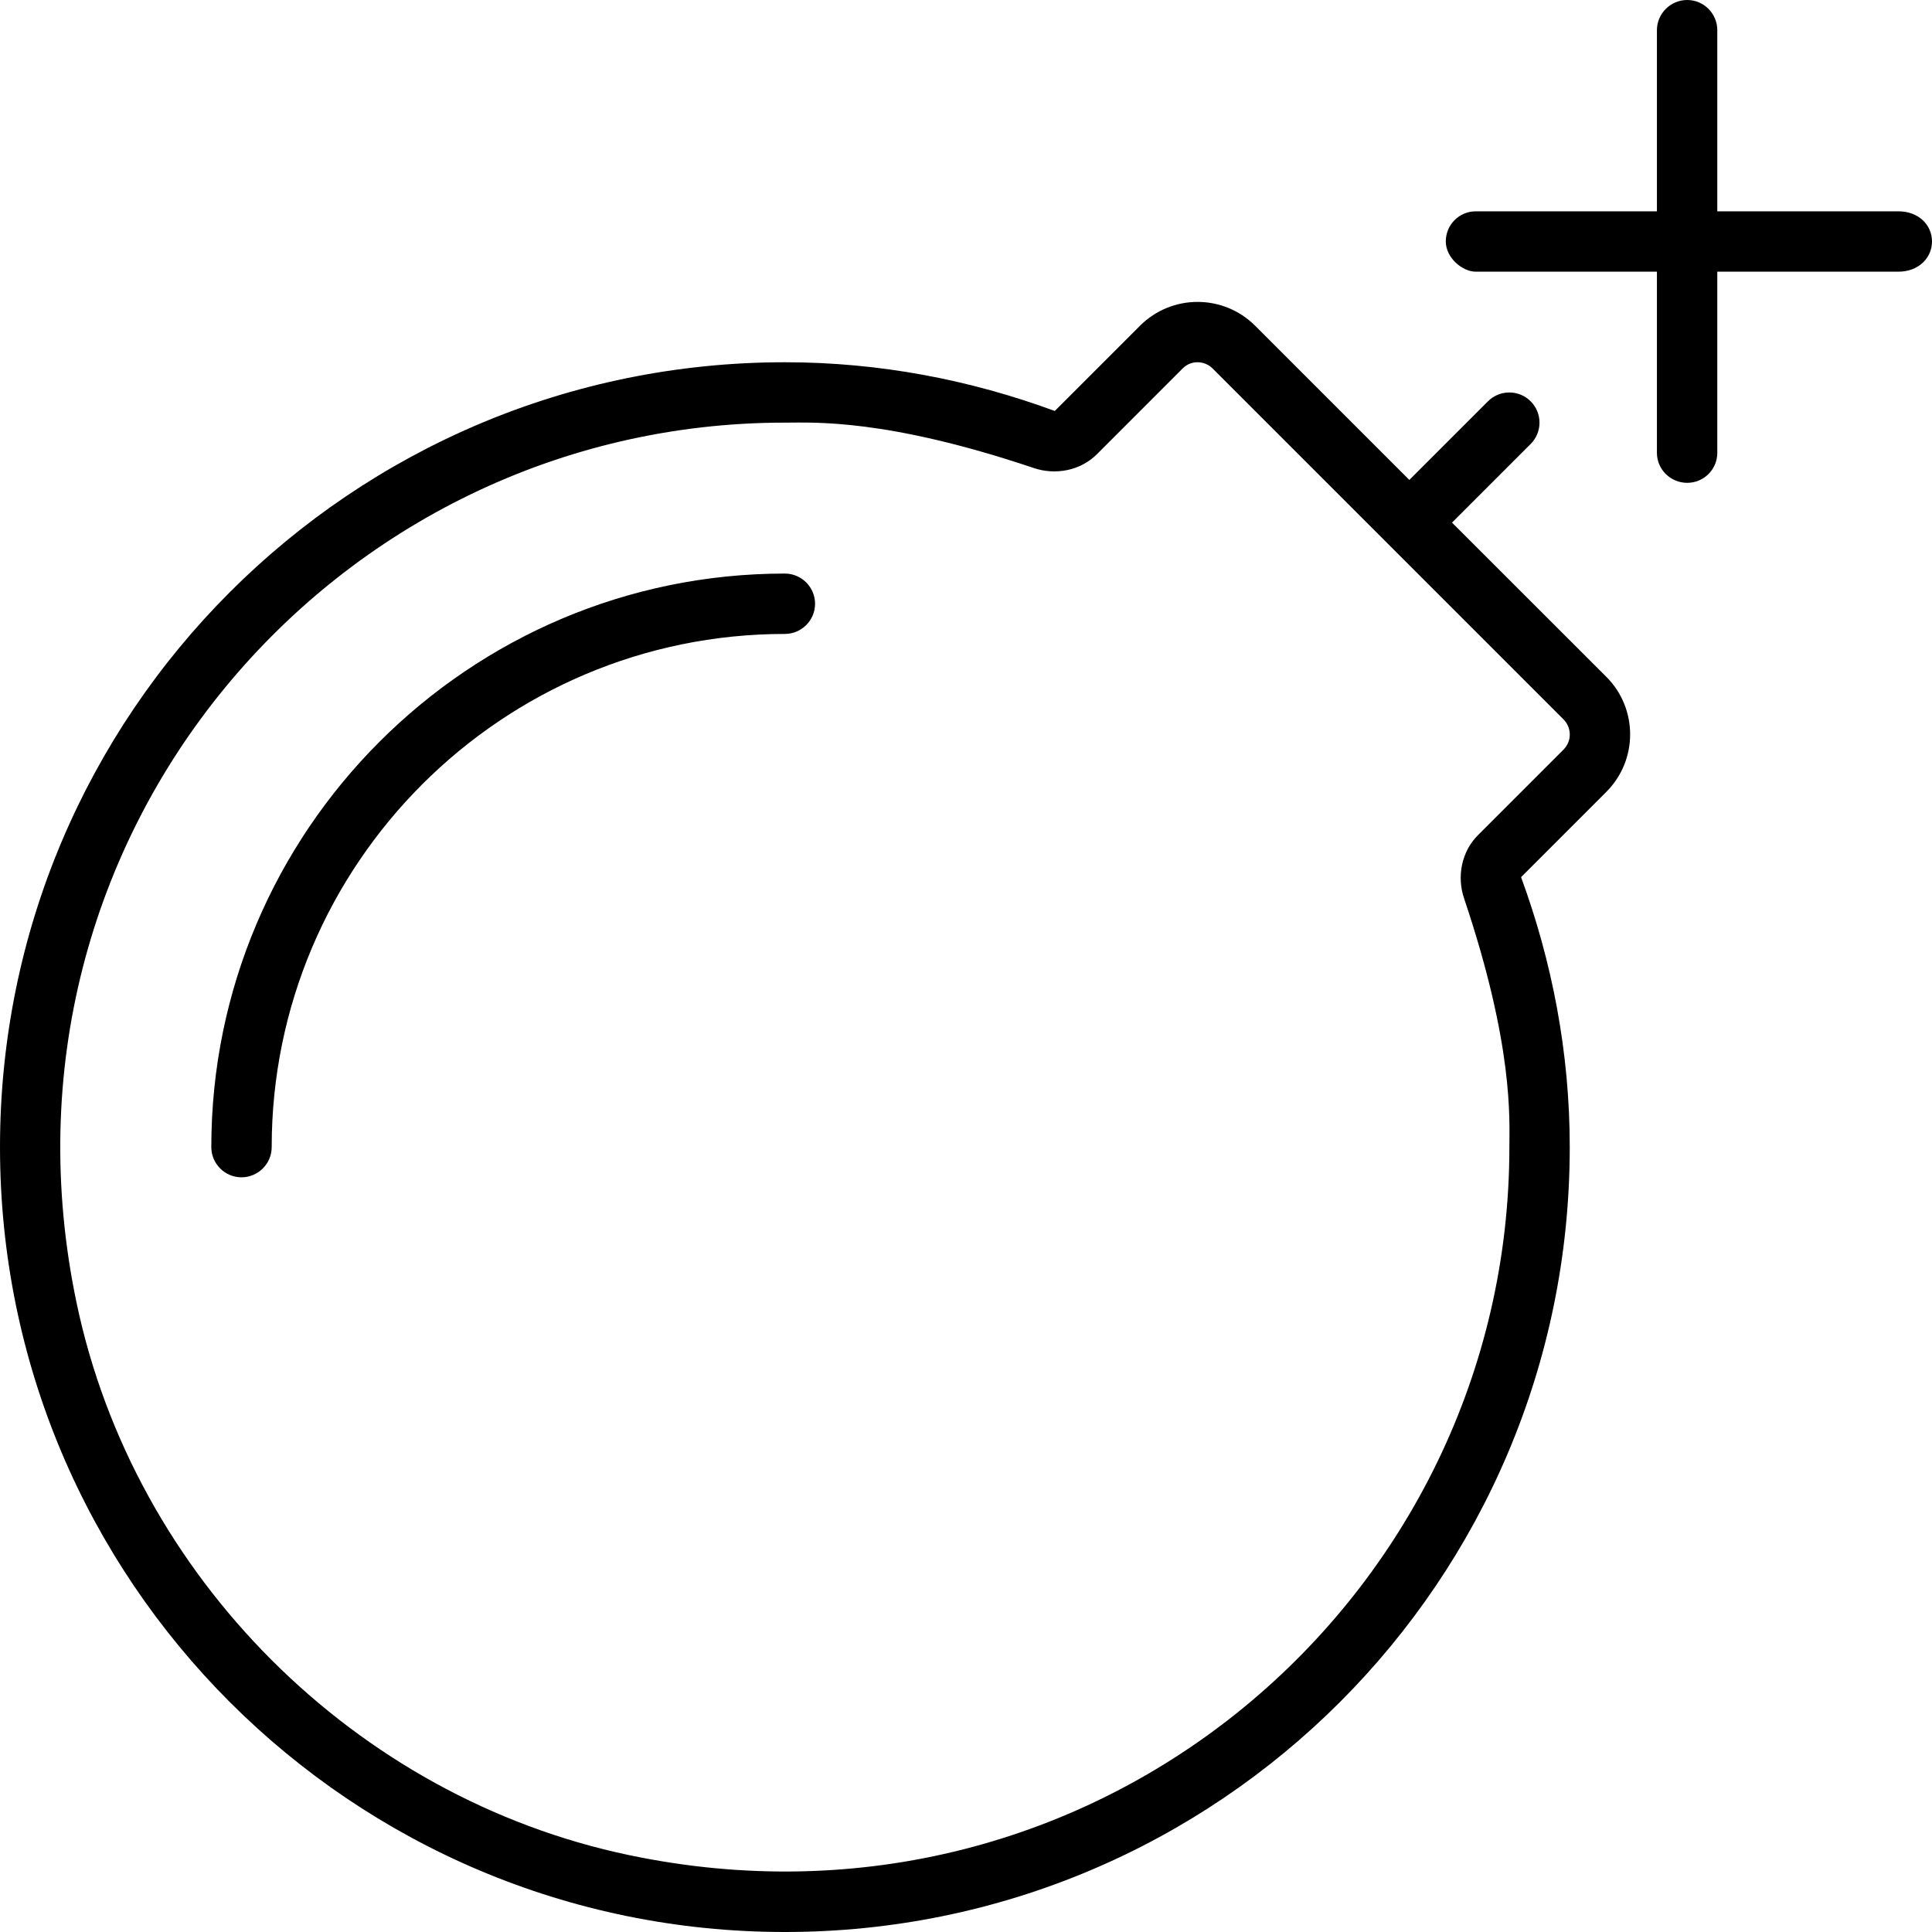
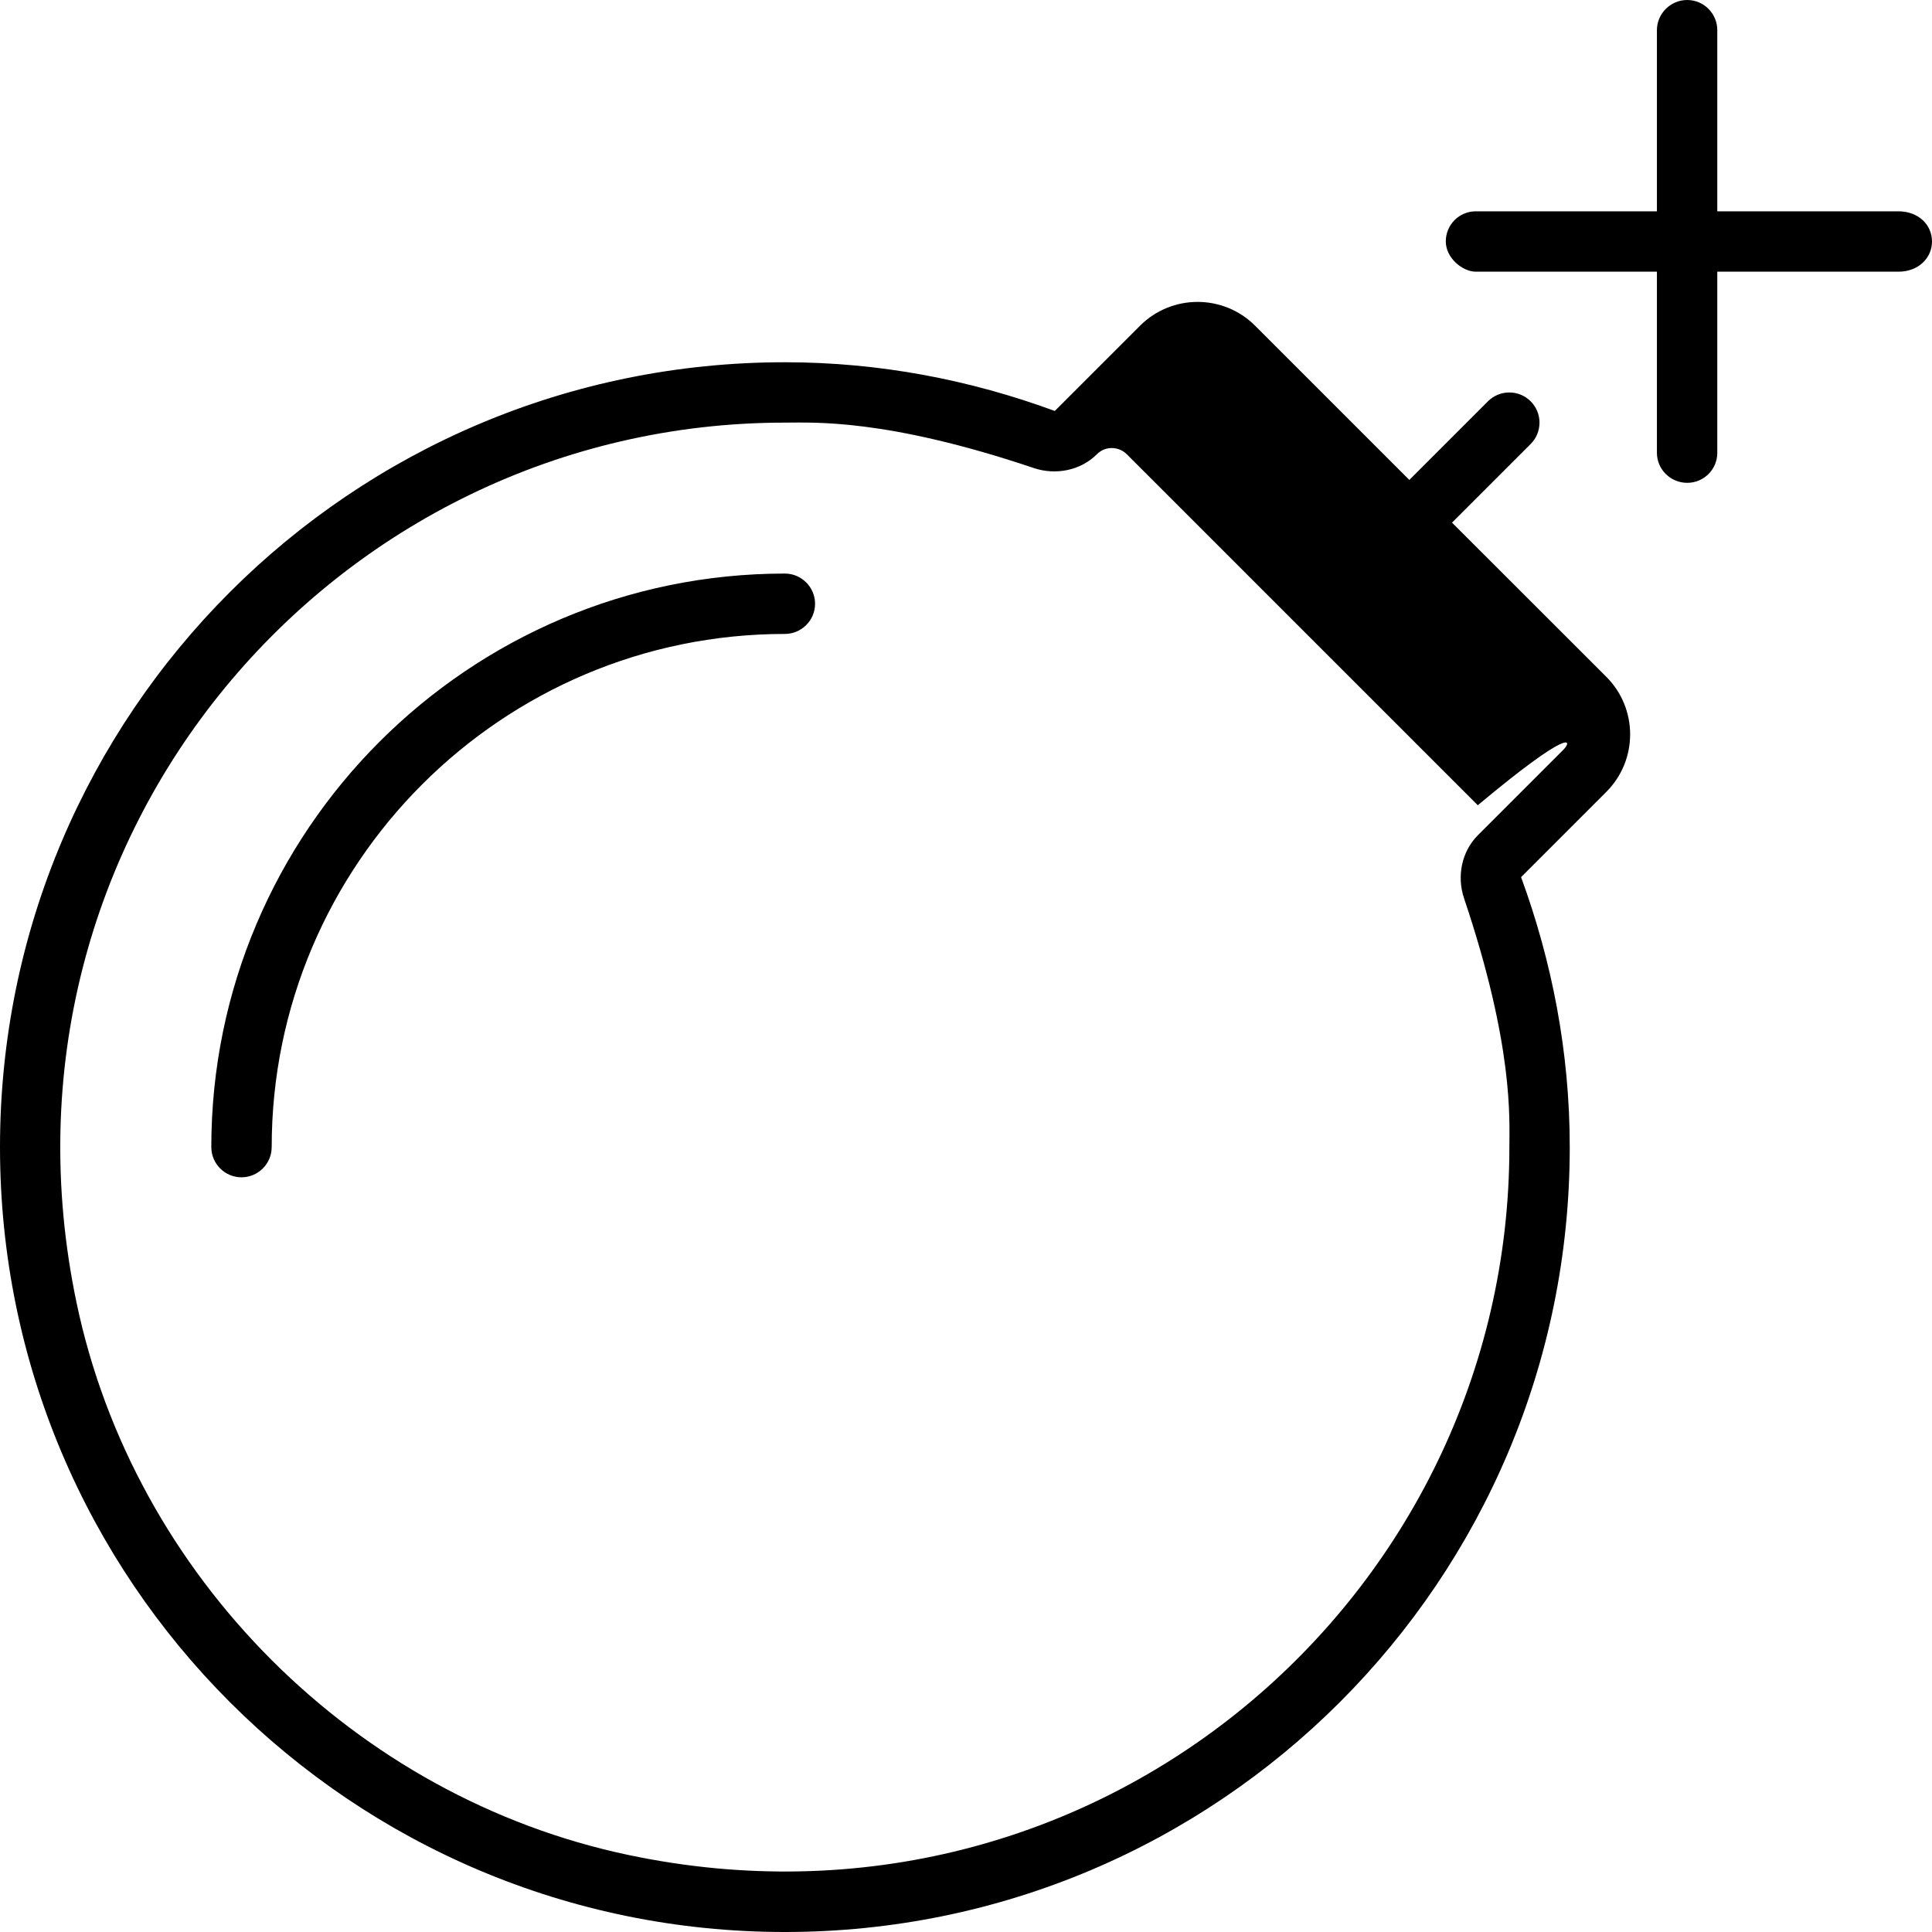
<svg xmlns="http://www.w3.org/2000/svg" viewBox="0 0 512 512">
-   <path d="M384.8 138.5l20.84-20.84c3.125-3.125 3.125-8.188 0-11.31c-3.125-3.125-8.188-3.125-11.31 0l-20.84 20.84l-40.86-40.86c-4.215-4.215-9.736-6.322-15.26-6.322c-5.523 0-11.05 2.107-15.26 6.322l-22.58 22.58C257.2 100.7 233.2 96 208 96C93.12 96 0 189.1 0 304S93.12 512 208 512S416 418.9 416 304c0-25.18-4.705-49.21-12.9-71.55l22.58-22.58c8.43-8.428 8.43-22.09 0-30.52L384.8 138.5zM414.4 198.6l-22.74 22.74c-4.328 4.326-5.625 10.92-3.672 16.72C401.2 277.3 400 296.7 400 304c0 119.4-109.5 213.7-233.4 187.6c-72.47-15.23-131.1-73.82-146.3-146.3C-5.66 221.5 88.62 112 208 112c7.559 0 26.8-1.152 65.98 12.04c5.801 1.953 12.4 .654 16.72-3.672l22.73-22.74c2.34-2.338 5.902-2.002 7.898-.002l93.03 93.03C416.4 192.7 416.7 196.2 414.4 198.6zM208 152c-83.81 0-152 68.19-152 152c0 4.406 3.594 8 8 8S72 308.4 72 304c0-75 61-136 136-136c4.406 0 8-3.594 8-8S212.4 152 208 152zM503.1 56h-48v-48c0-4.406-3.569-8-7.975-8c-4.406 0-8.025 3.594-8.025 8v48h-48c-4.406 0-7.95 3.571-7.95 7.978S387.6 72 391.1 72h48v48c0 4.406 3.619 7.956 8.025 7.956c4.406 0 7.975-3.55 7.975-7.956v-48h48C508.4 72 512 68.38 512 63.98S508.4 56 503.1 56z" />
+   <path d="M384.8 138.5l20.84-20.84c3.125-3.125 3.125-8.188 0-11.31c-3.125-3.125-8.188-3.125-11.31 0l-20.84 20.84l-40.86-40.86c-4.215-4.215-9.736-6.322-15.26-6.322c-5.523 0-11.05 2.107-15.26 6.322l-22.58 22.58C257.2 100.7 233.2 96 208 96C93.12 96 0 189.1 0 304S93.12 512 208 512S416 418.9 416 304c0-25.18-4.705-49.21-12.9-71.55l22.58-22.58c8.43-8.428 8.43-22.09 0-30.52L384.8 138.5zM414.4 198.6l-22.74 22.74c-4.328 4.326-5.625 10.92-3.672 16.72C401.2 277.3 400 296.7 400 304c0 119.4-109.5 213.7-233.4 187.6c-72.47-15.23-131.1-73.82-146.3-146.3C-5.66 221.5 88.62 112 208 112c7.559 0 26.8-1.152 65.98 12.04c5.801 1.953 12.4 .654 16.72-3.672c2.34-2.338 5.902-2.002 7.898-.002l93.03 93.03C416.4 192.7 416.7 196.2 414.4 198.6zM208 152c-83.81 0-152 68.19-152 152c0 4.406 3.594 8 8 8S72 308.4 72 304c0-75 61-136 136-136c4.406 0 8-3.594 8-8S212.4 152 208 152zM503.1 56h-48v-48c0-4.406-3.569-8-7.975-8c-4.406 0-8.025 3.594-8.025 8v48h-48c-4.406 0-7.95 3.571-7.95 7.978S387.6 72 391.1 72h48v48c0 4.406 3.619 7.956 8.025 7.956c4.406 0 7.975-3.55 7.975-7.956v-48h48C508.4 72 512 68.38 512 63.98S508.4 56 503.1 56z" />
</svg>